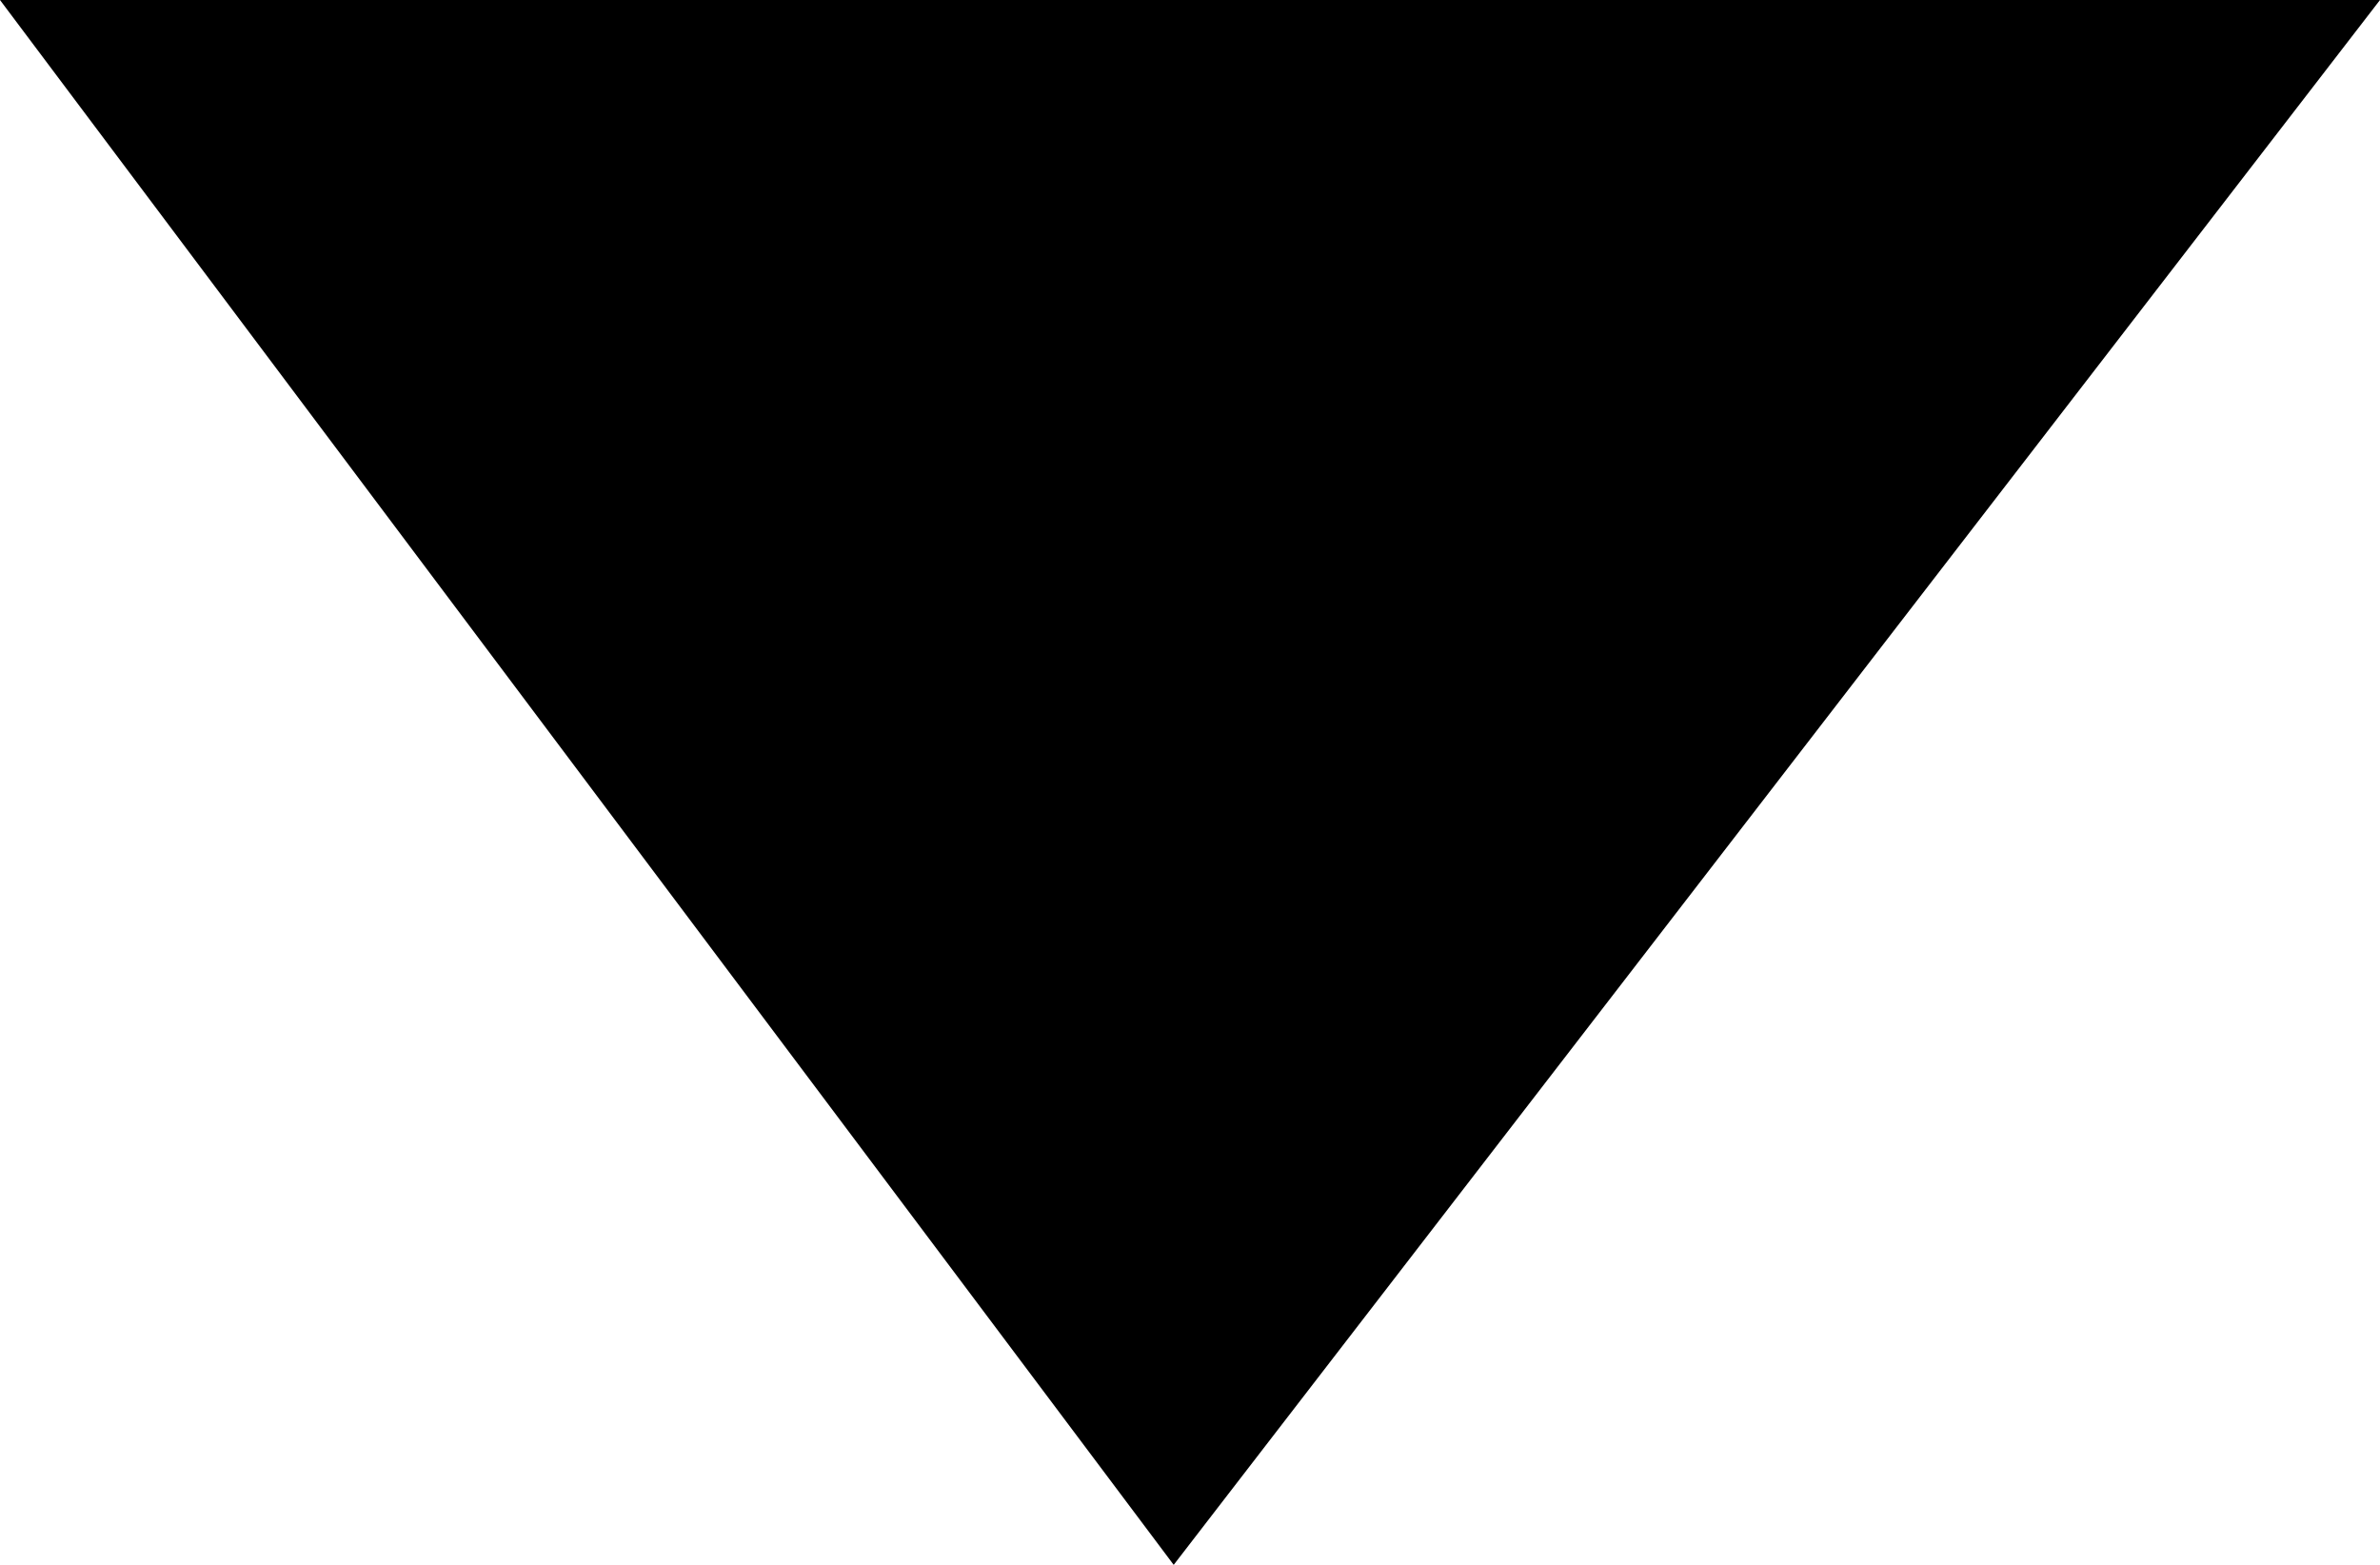
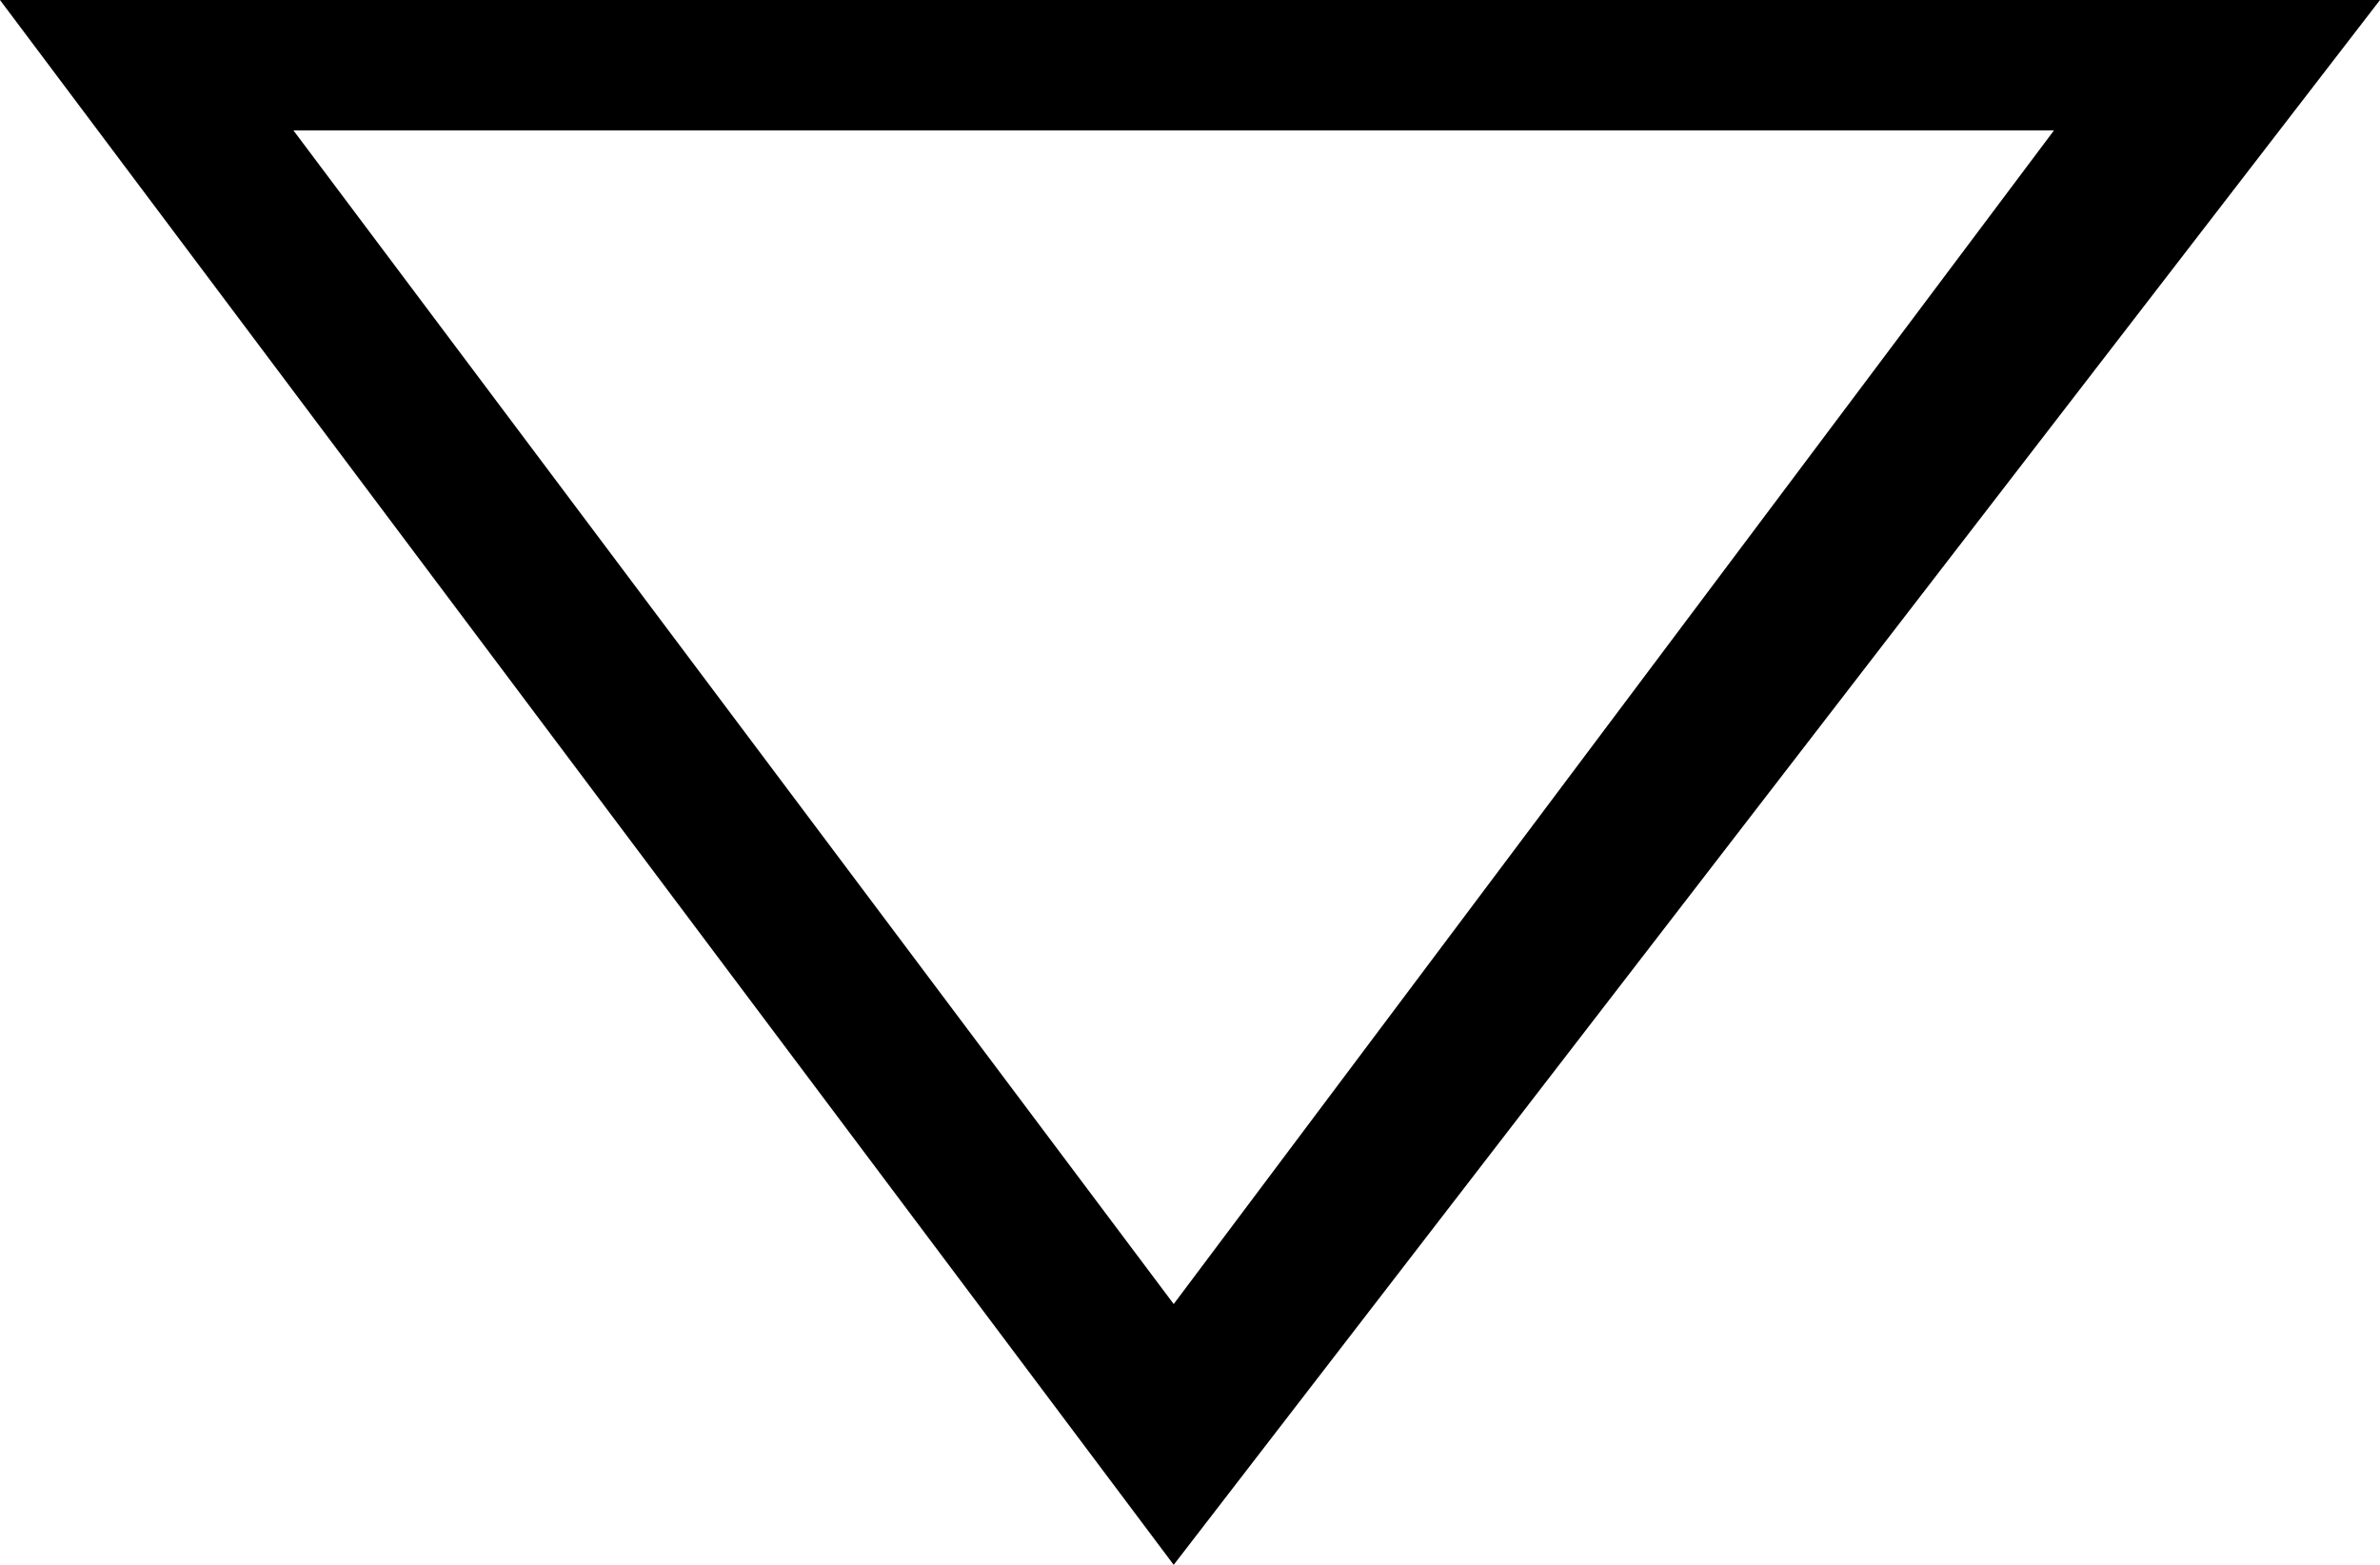
<svg xmlns="http://www.w3.org/2000/svg" version="1.1" id="_レイヤー_2" x="0px" y="0px" viewBox="0 0 7.3 4.8" style="enable-background:new 0 0 7.3 4.8;" xml:space="preserve">
  <g id="_レイヤー_1-2">
    <g>
-       <polygon points="3.6,4.4 0.4,0.2 6.8,0.2   " />
-       <path d="M3.6,4.8L0,0h7.3L3.6,4.8z M0.9,0.4L3.6,4l2.7-3.6H0.9z" />
+       <path d="M3.6,4.8L0,0h7.3L3.6,4.8z M0.9,0.4L3.6,4l2.7-3.6z" />
    </g>
  </g>
</svg>